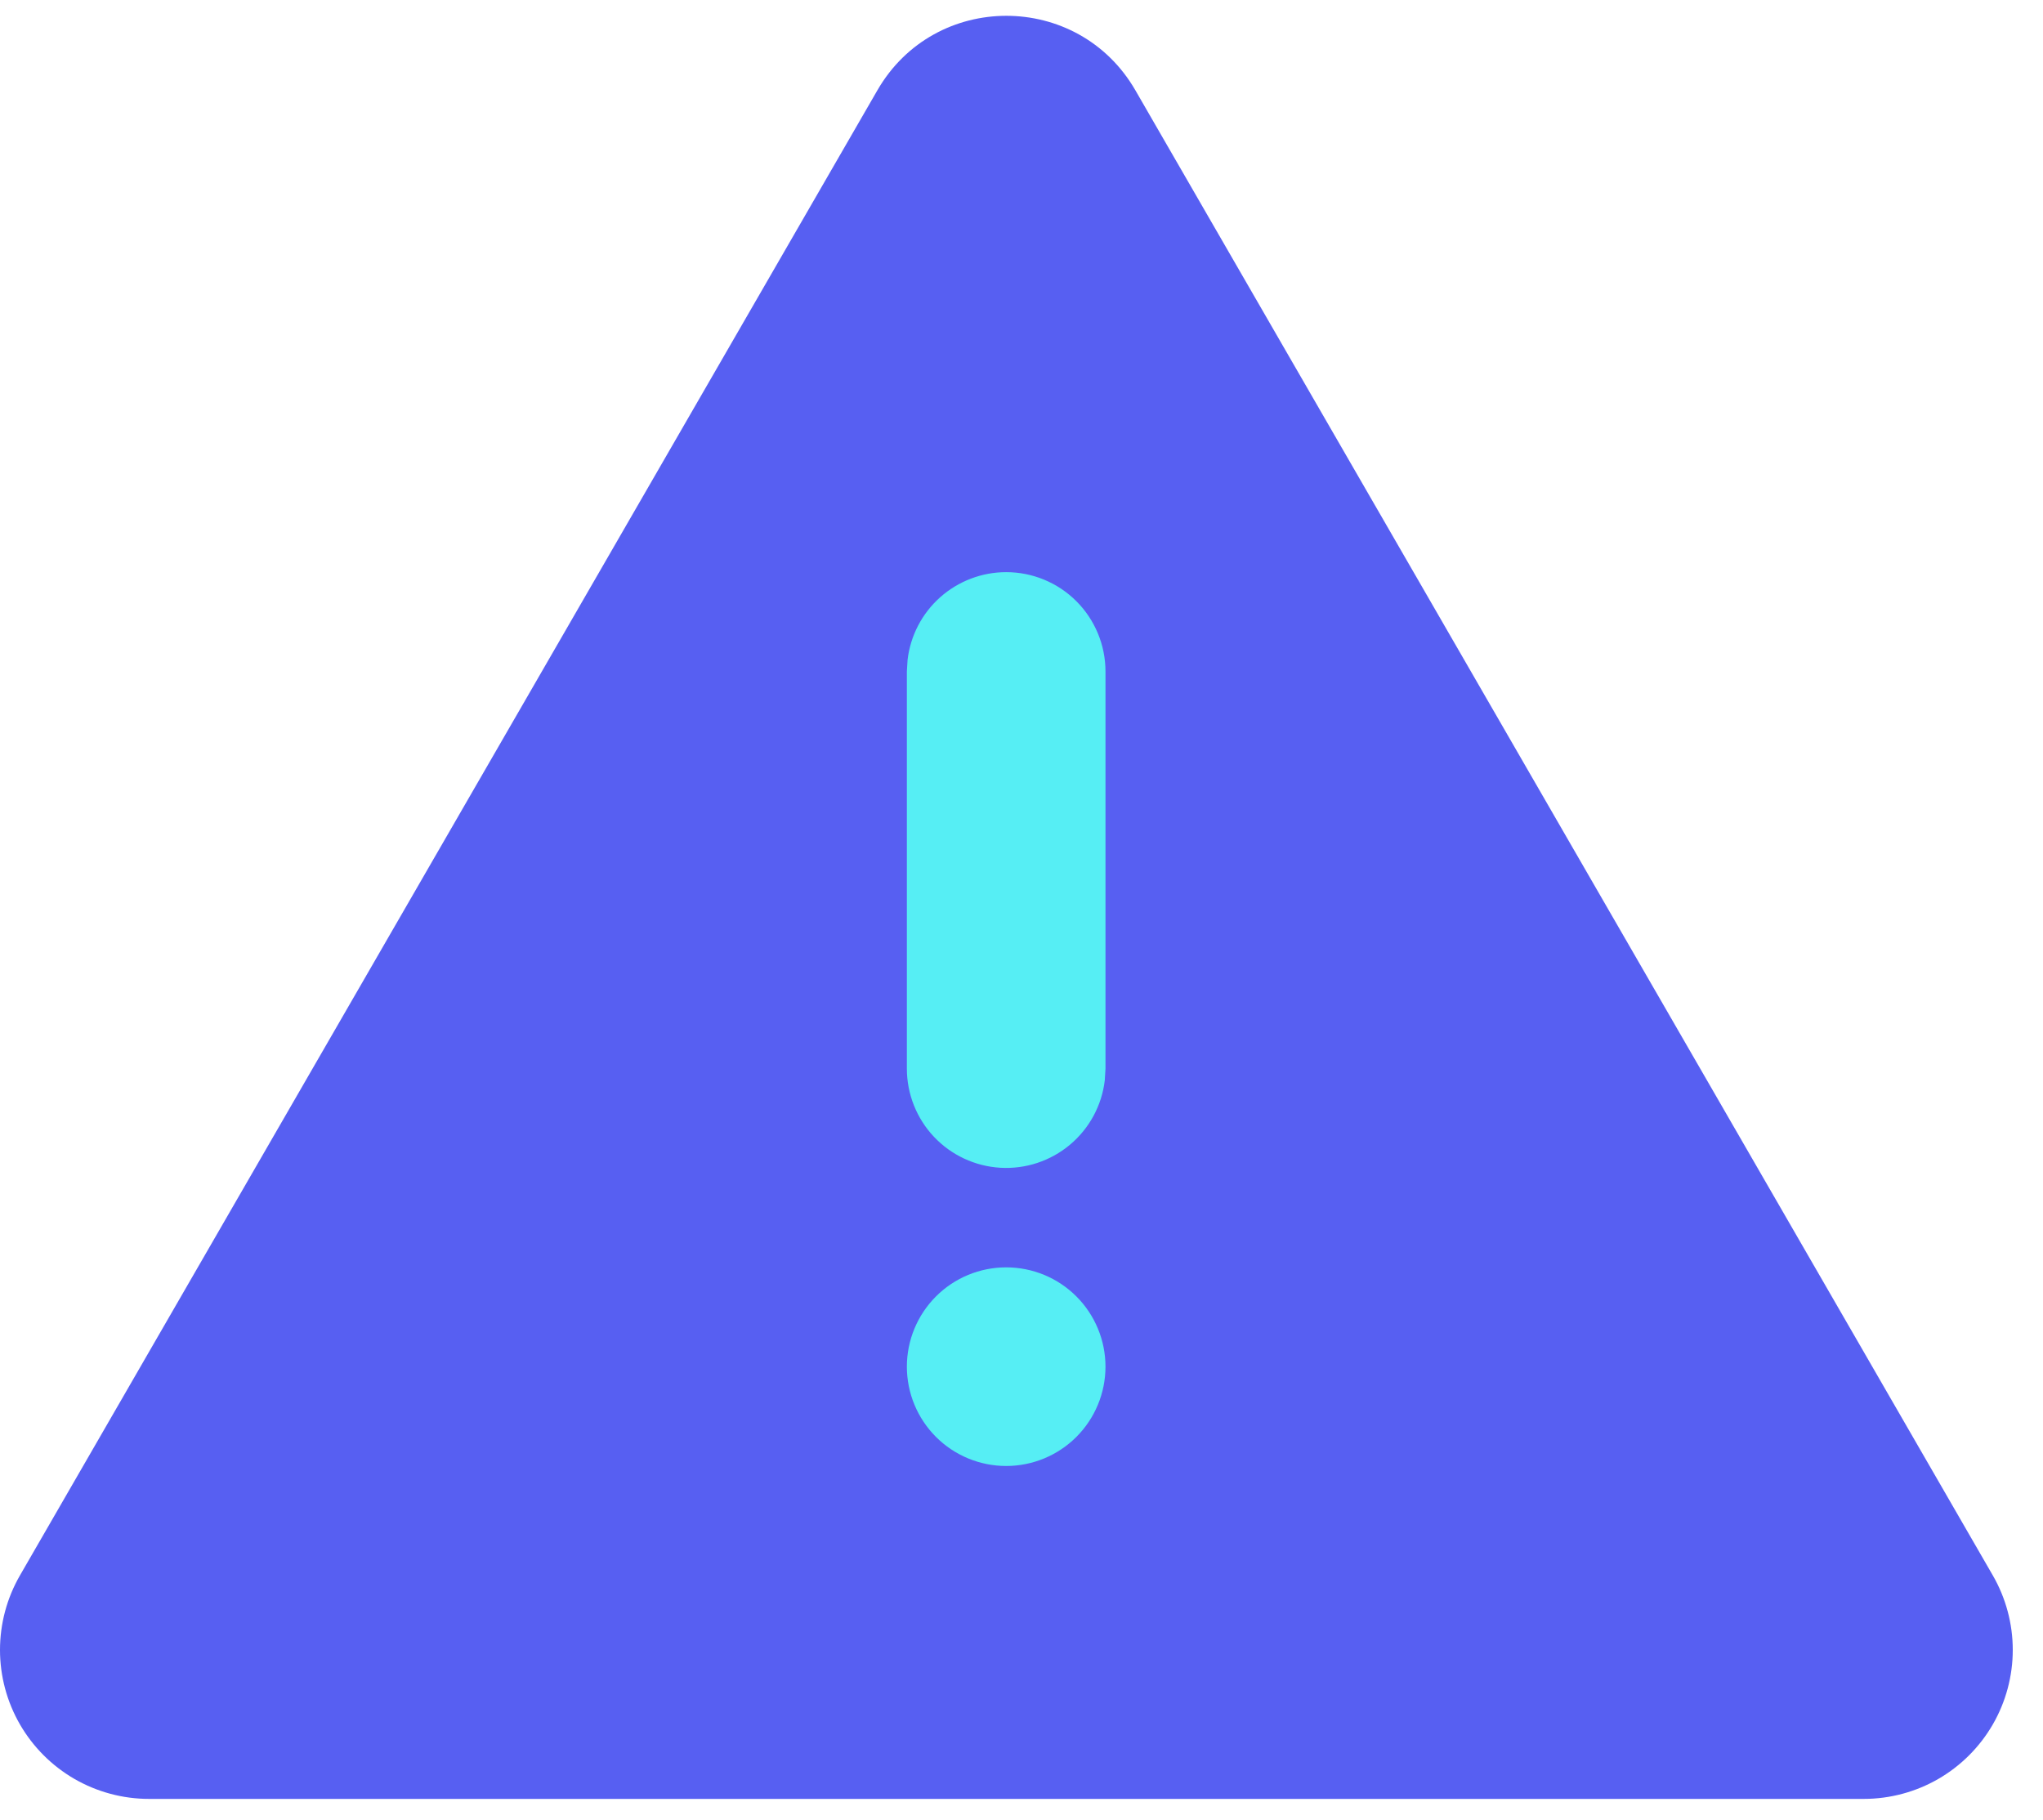
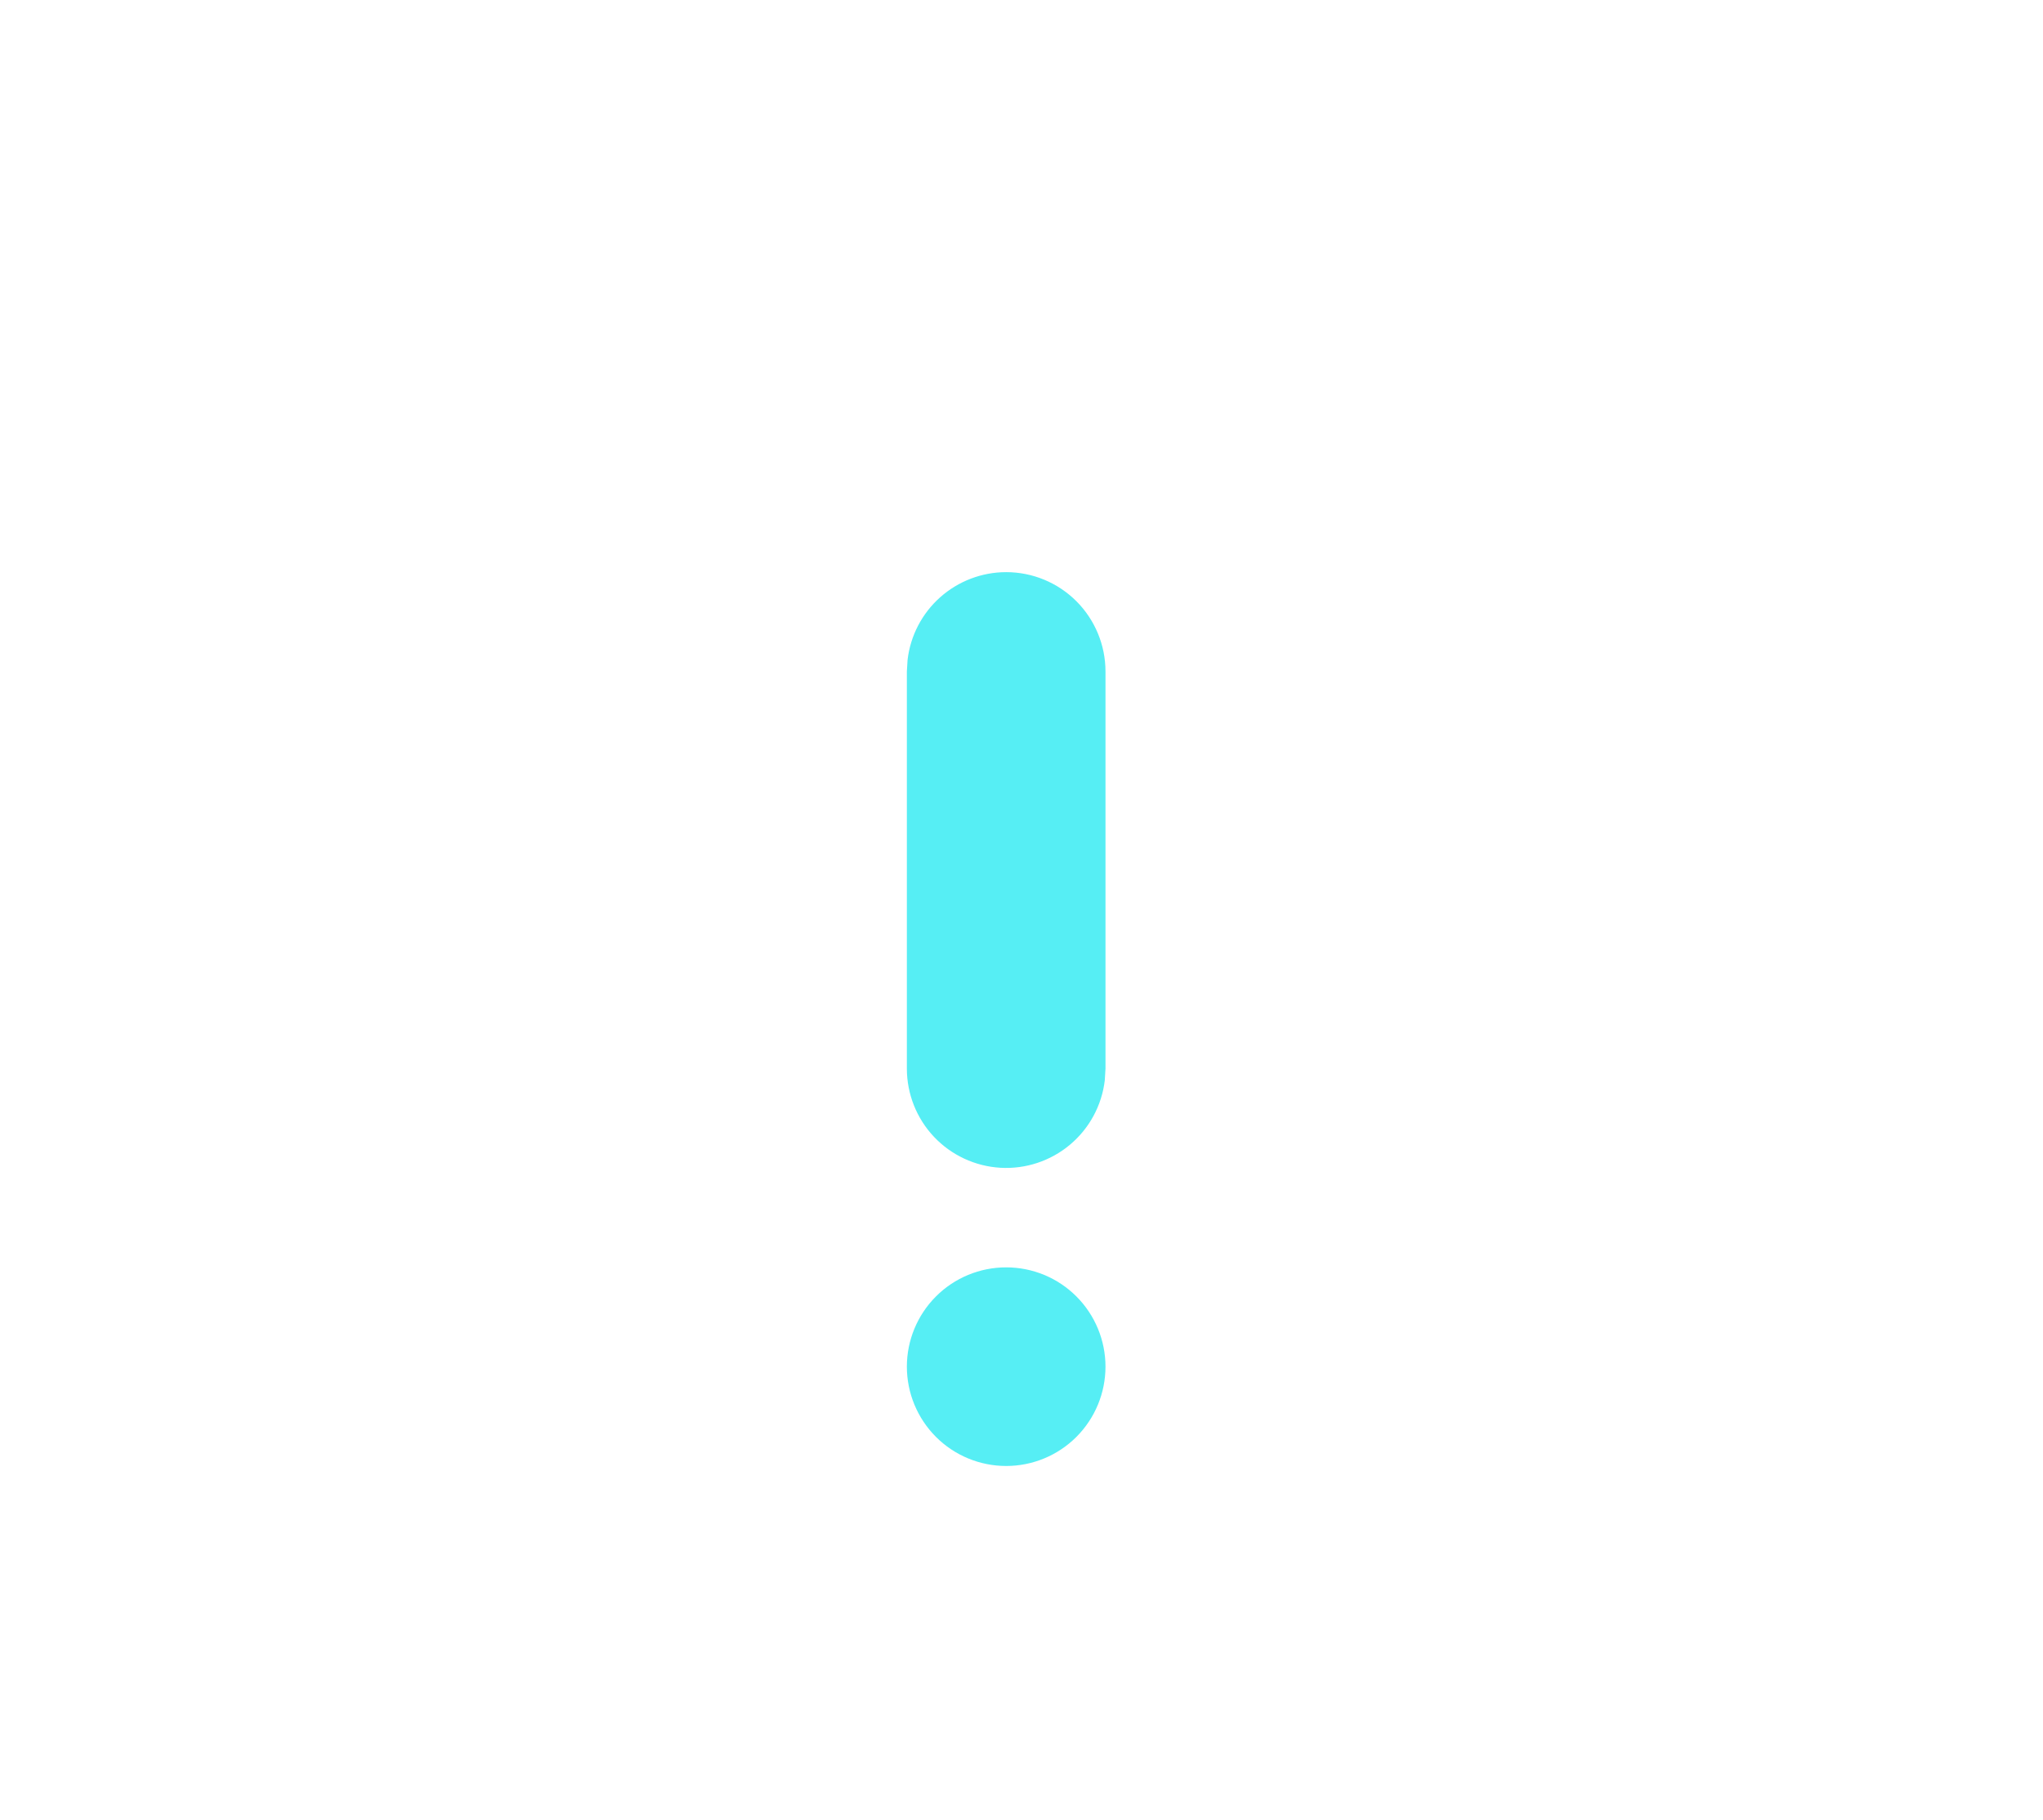
<svg xmlns="http://www.w3.org/2000/svg" width="55" height="49" viewBox="0 0 55 49" fill="none">
-   <path d="M30.566 2.431L53.649 42.41C54.001 43.02 54.186 43.712 54.186 44.416C54.186 45.119 54.001 45.811 53.649 46.421C53.297 47.03 52.791 47.536 52.181 47.889C51.572 48.24 50.88 48.426 50.176 48.426H4.01C3.306 48.426 2.615 48.24 2.005 47.889C1.395 47.536 0.889 47.03 0.537 46.421C0.185 45.811 -4.47075e-06 45.119 0 44.416C4.47091e-06 43.712 0.185 43.02 0.537 42.41L23.62 2.431C25.163 -0.243 29.021 -0.243 30.566 2.431Z" fill="#575FF2" />
  <path d="M27.088 15.402C26.433 15.402 25.801 15.643 25.311 16.078C24.822 16.513 24.509 17.113 24.433 17.763L24.414 18.076V28.77C24.415 29.451 24.676 30.107 25.143 30.602C25.611 31.098 26.251 31.396 26.931 31.436C27.611 31.476 28.281 31.254 28.803 30.817C29.326 30.38 29.662 29.759 29.742 29.083L29.761 28.77V18.076C29.761 17.367 29.479 16.687 28.978 16.185C28.477 15.684 27.797 15.402 27.088 15.402ZM27.088 34.117C26.378 34.117 25.698 34.398 25.197 34.9C24.696 35.401 24.414 36.081 24.414 36.79C24.414 37.499 24.696 38.179 25.197 38.681C25.698 39.182 26.378 39.464 27.088 39.464C27.797 39.464 28.477 39.182 28.978 38.681C29.479 38.179 29.761 37.499 29.761 36.79C29.761 36.081 29.479 35.401 28.978 34.9C28.477 34.398 27.797 34.117 27.088 34.117Z" fill="#56EEF4" />
</svg>